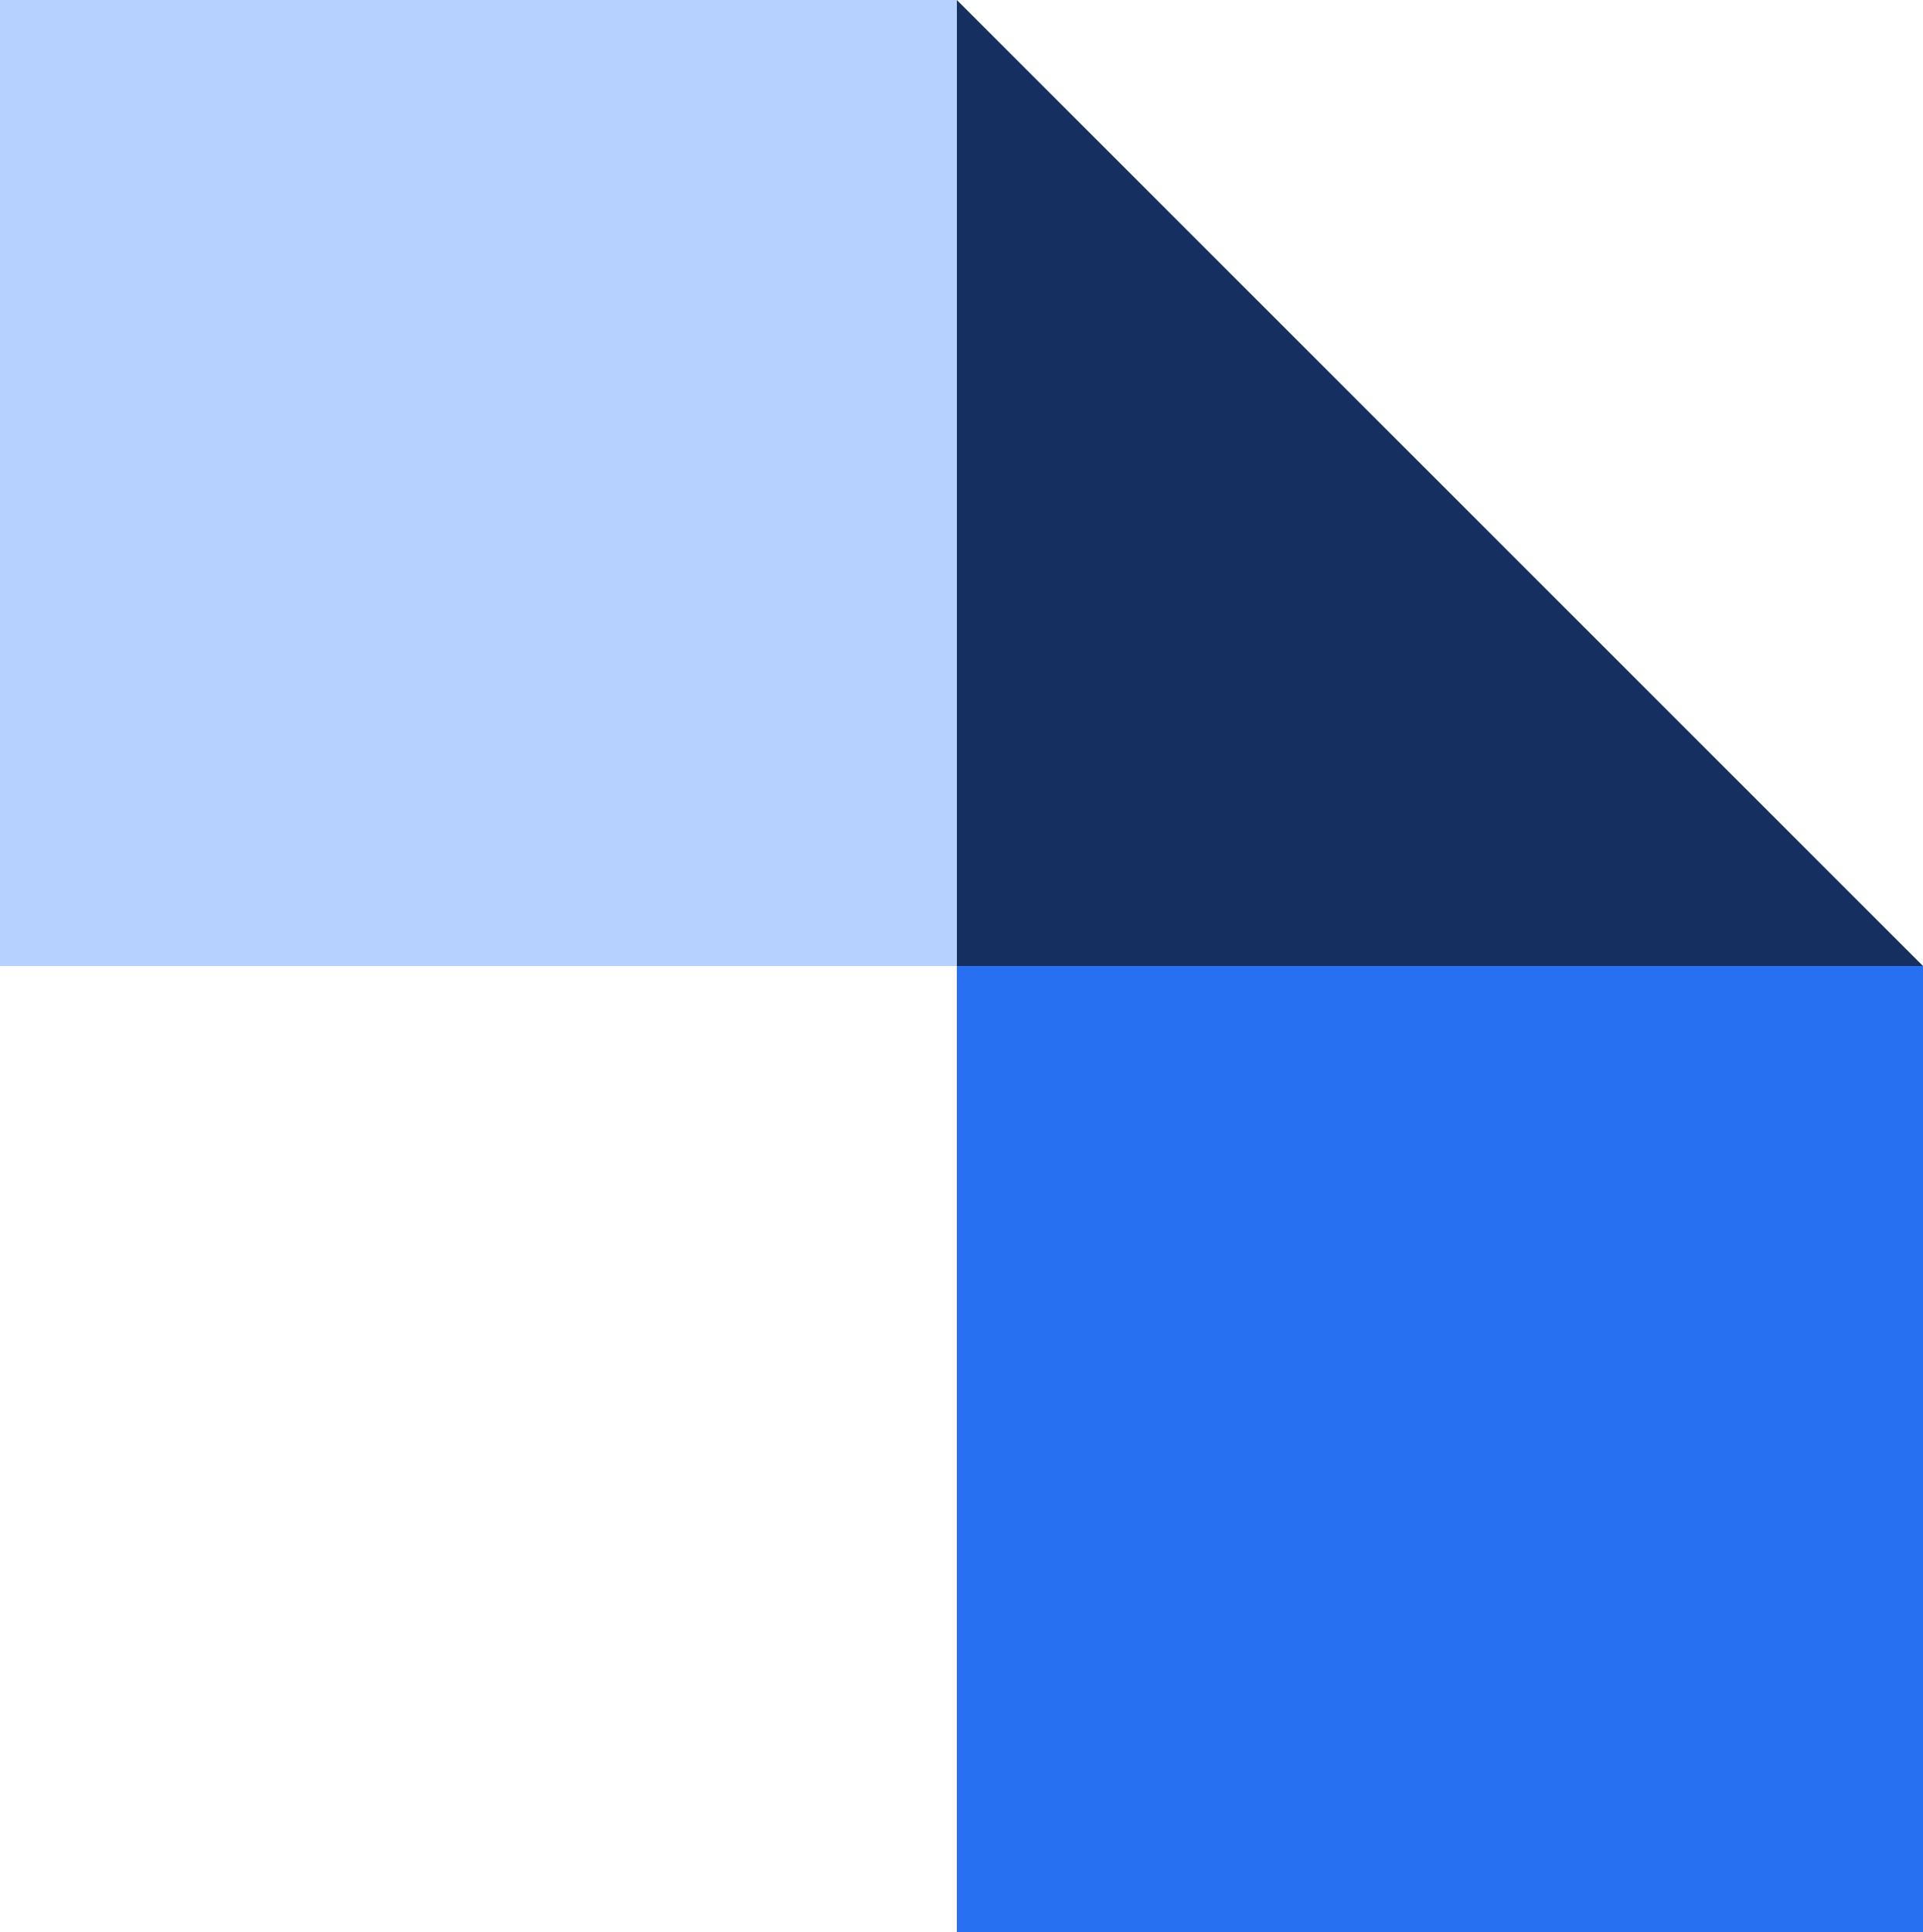
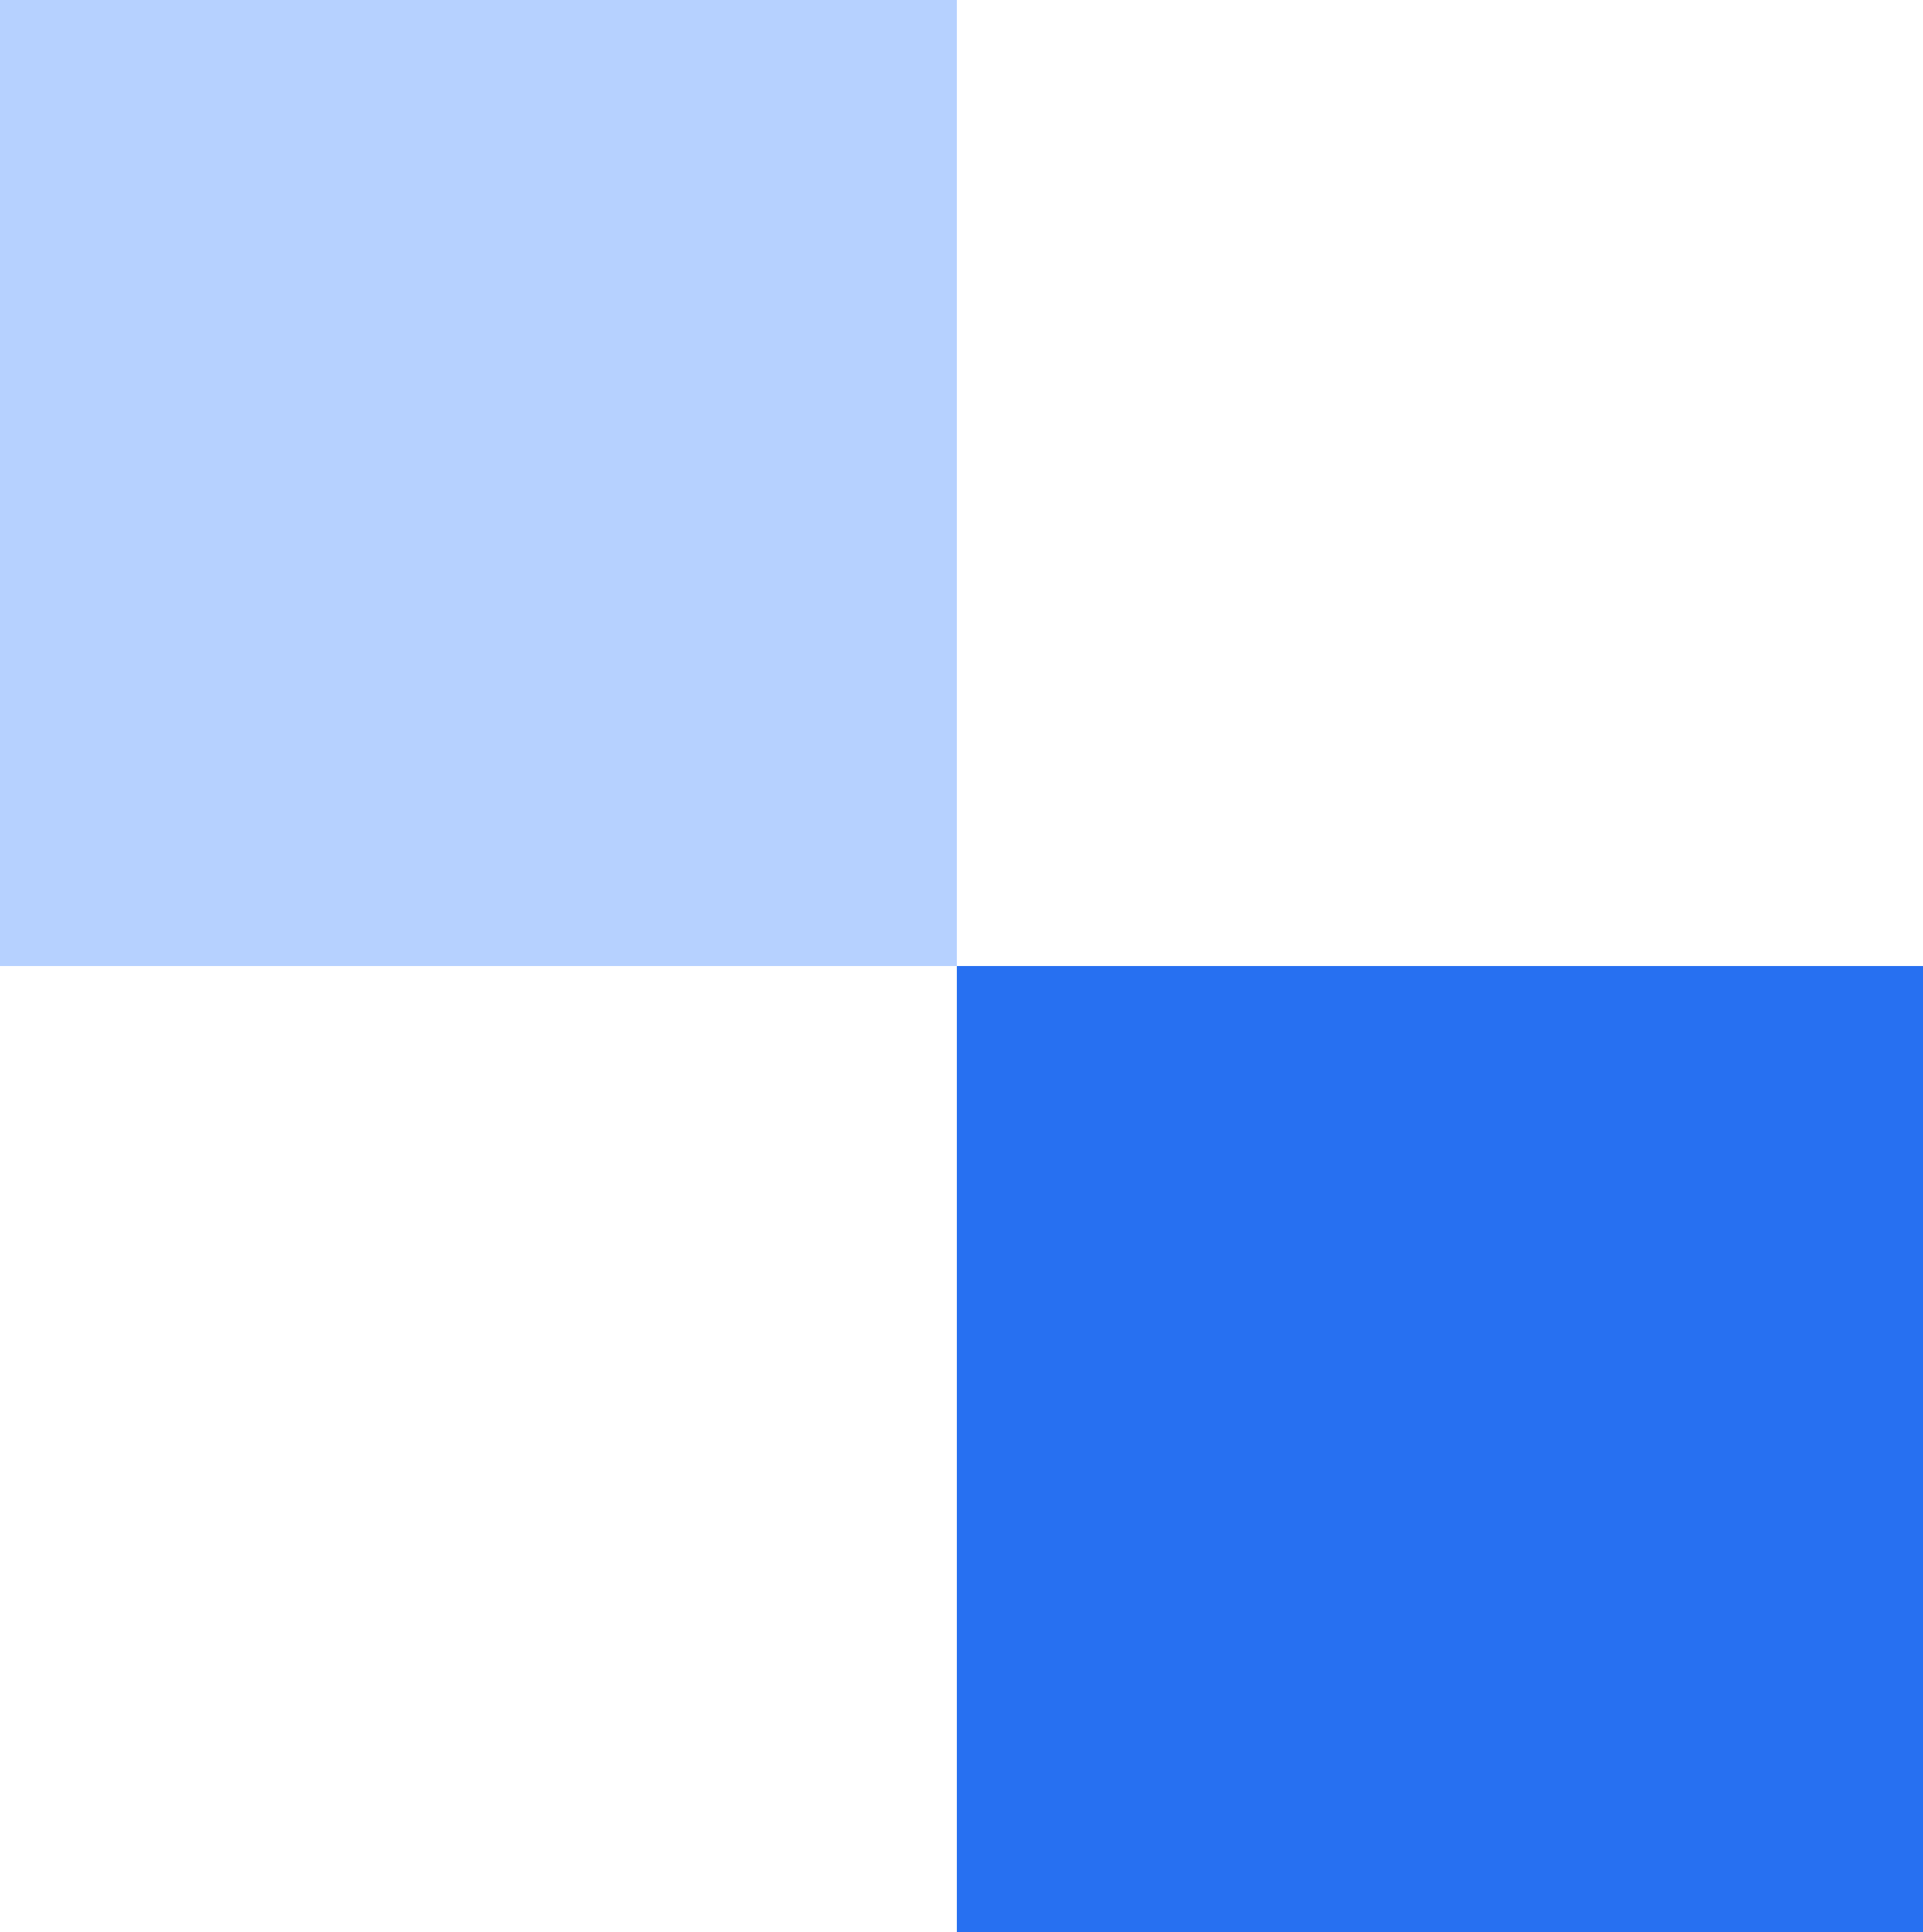
<svg xmlns="http://www.w3.org/2000/svg" width="207" height="208" viewBox="0 0 207 208" fill="none">
  <rect x="103" y="208" width="104" height="104" transform="rotate(-90 103 208)" fill="#2770F1" />
-   <path d="M103 1.3638e-05L207 104L103 104L103 1.3638e-05Z" fill="#152F60" />
  <rect x="103" y="104" width="103" height="104" transform="rotate(180 103 104)" fill="#B6D1FF" />
</svg>